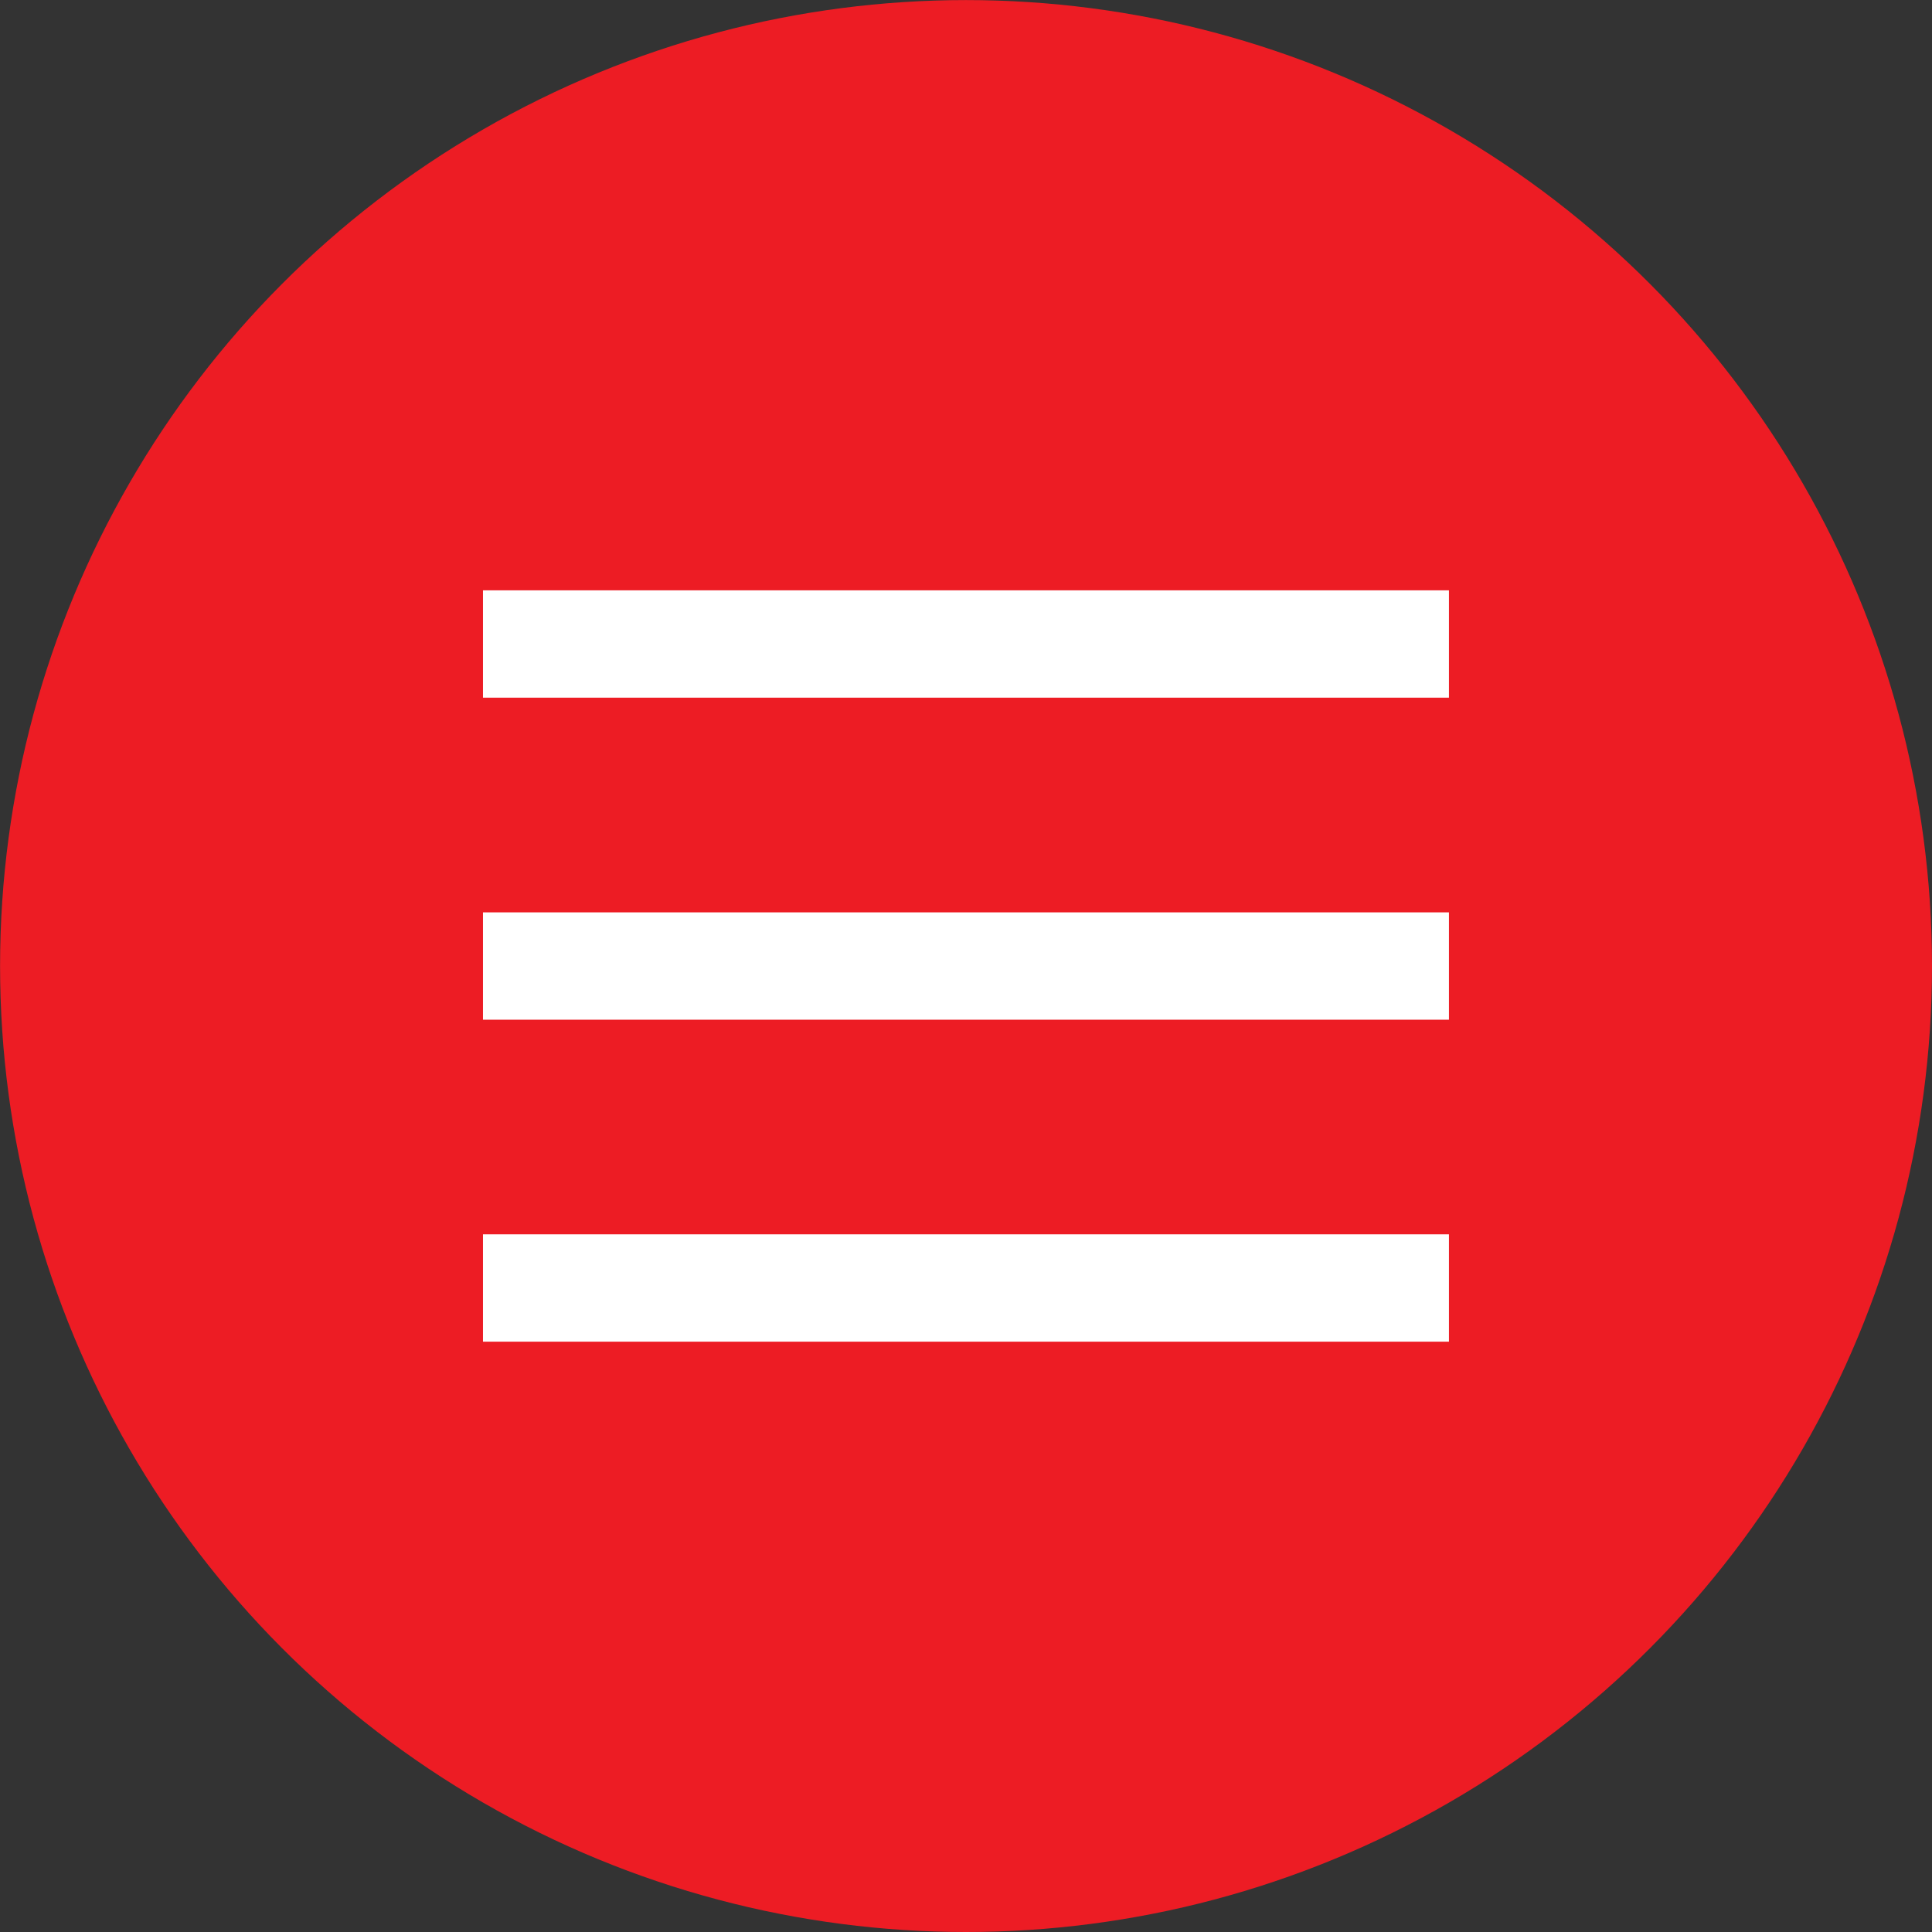
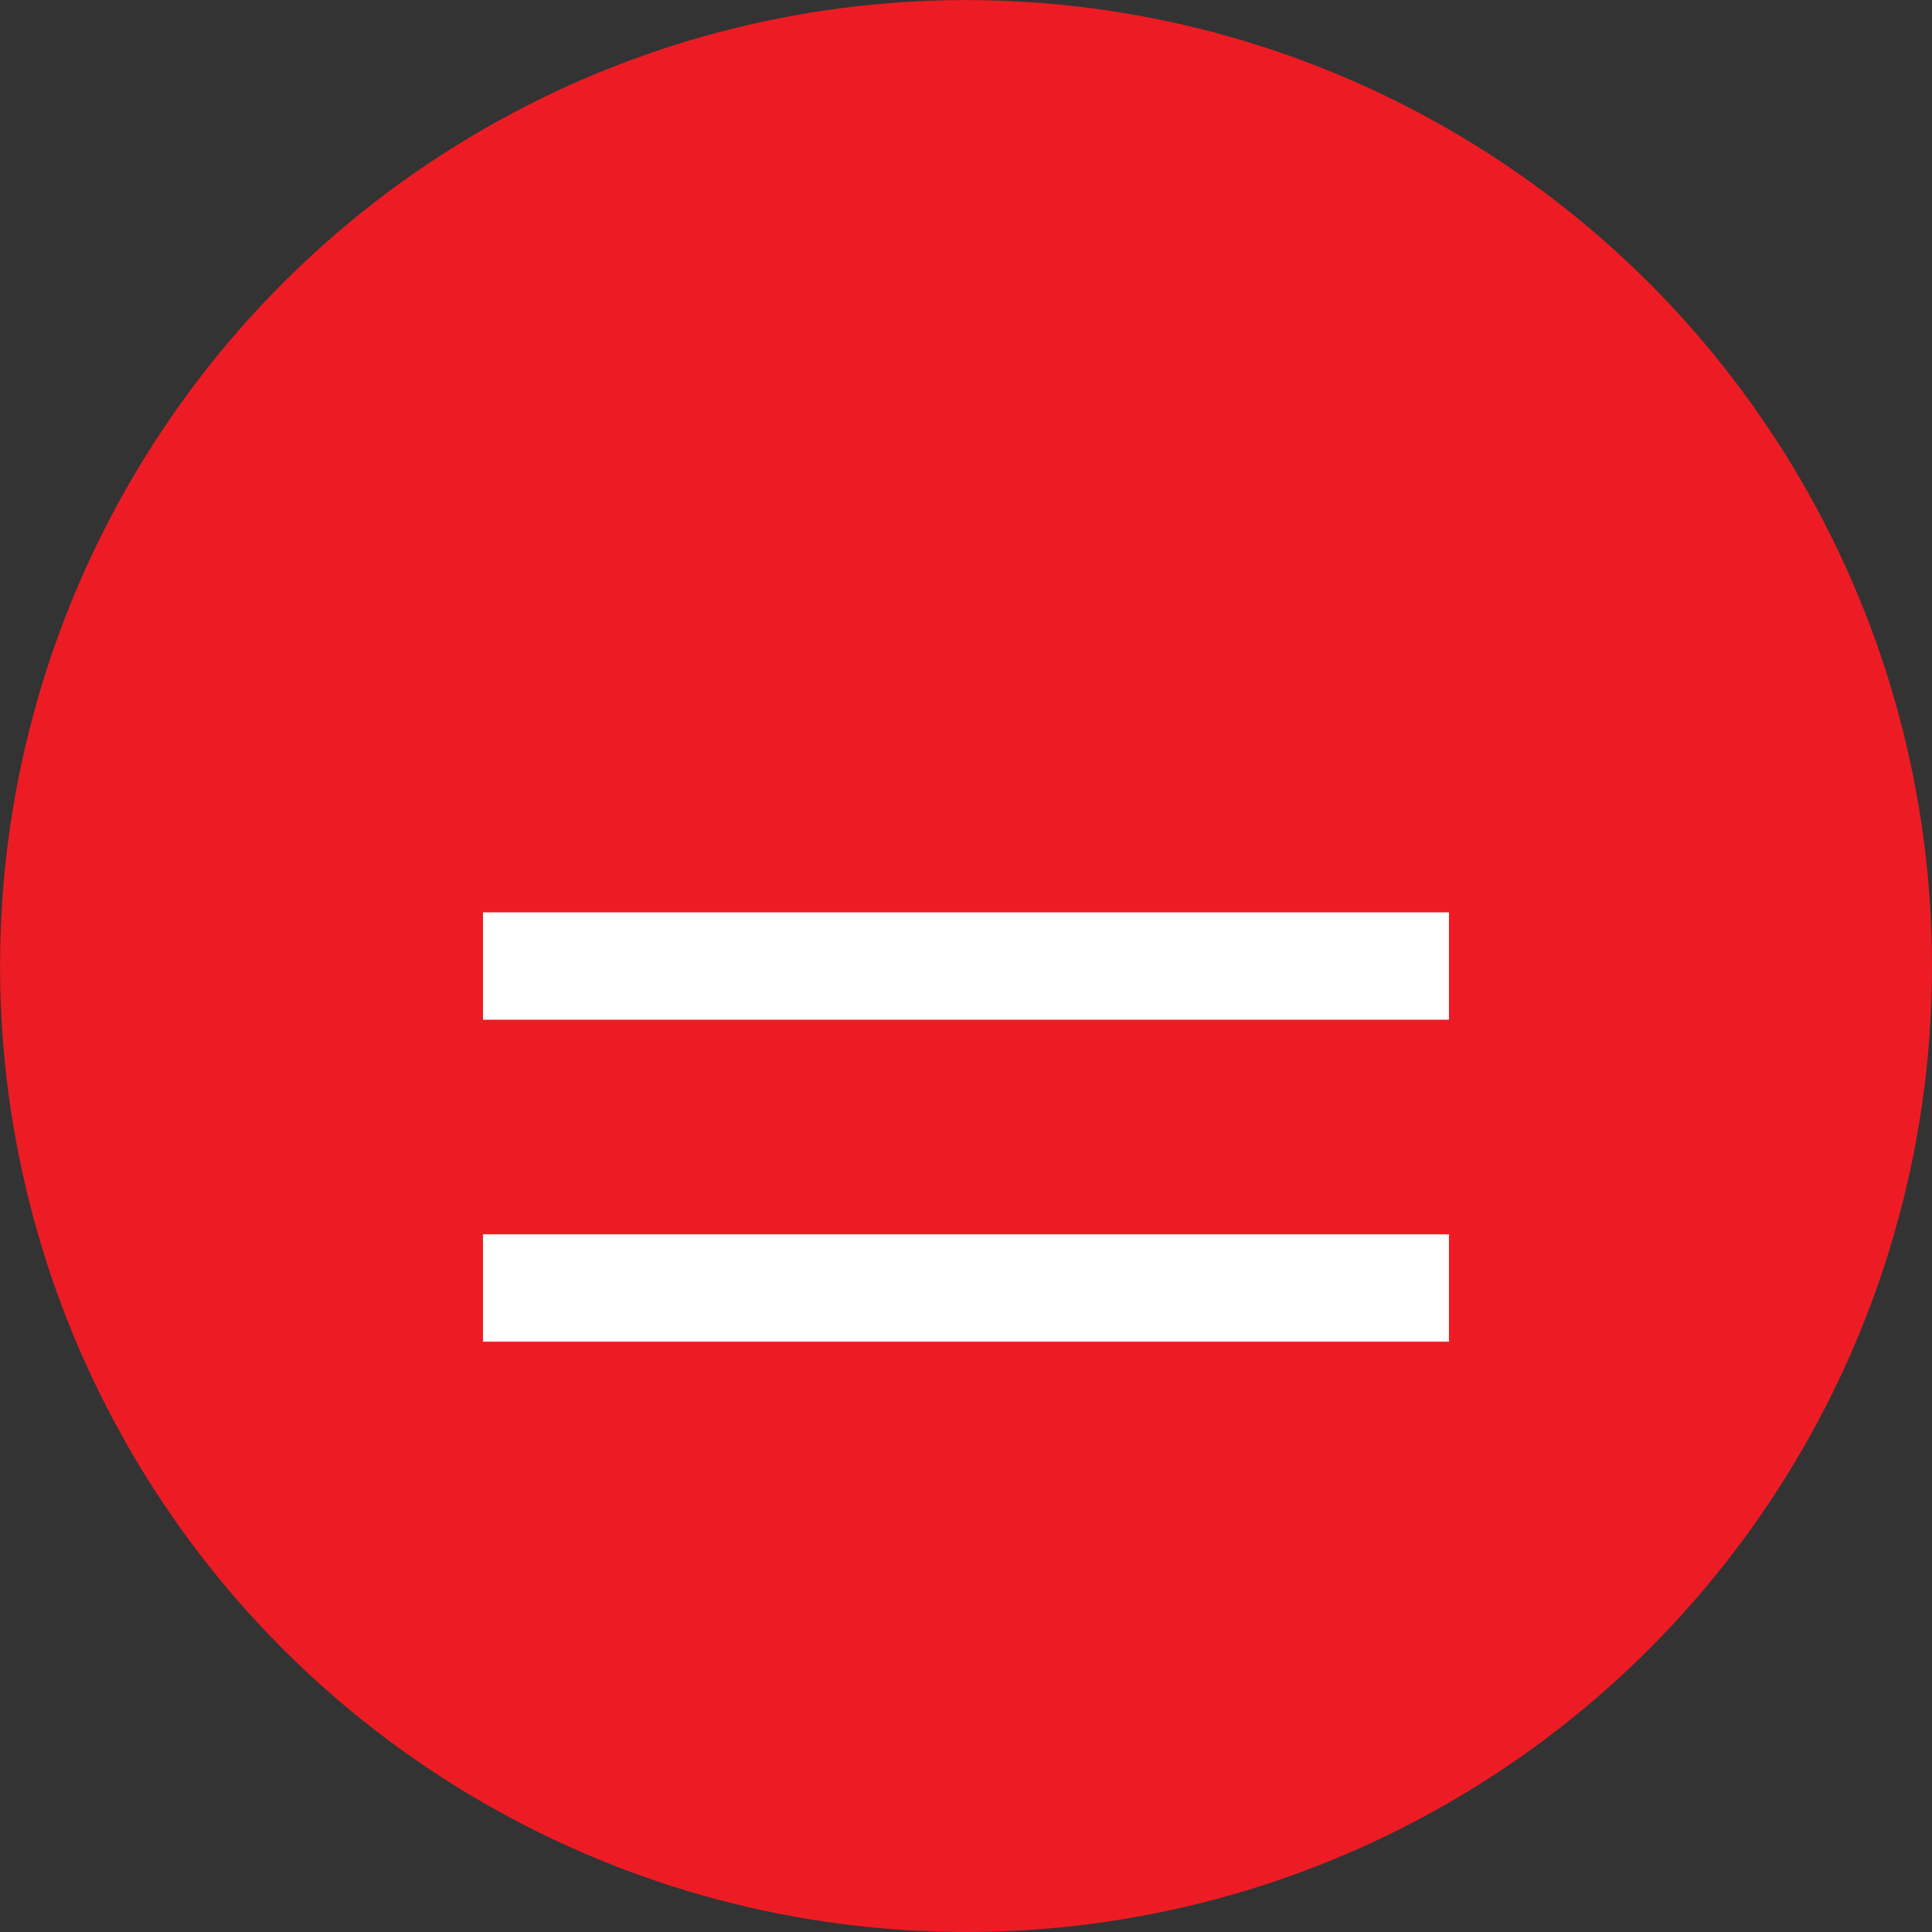
<svg xmlns="http://www.w3.org/2000/svg" id="Layer_1" x="0px" y="0px" width="27.825px" height="27.825px" viewBox="0 0 27.825 27.825" xml:space="preserve">
  <rect x="0" y="0" width="27.825" height="27.825" fill="#333333" stroke="none" />
  <circle fill="#ED1C24" cx="13.913" cy="13.913" r="13.912" />
  <g>
-     <rect x="6.956" y="8.502" fill="#FFFFFF" width="13.912" height="1.546" />
    <rect x="6.956" y="13.14" fill="#FFFFFF" width="13.912" height="1.546" />
    <rect x="6.956" y="17.777" fill="#FFFFFF" width="13.912" height="1.546" />
  </g>
</svg>